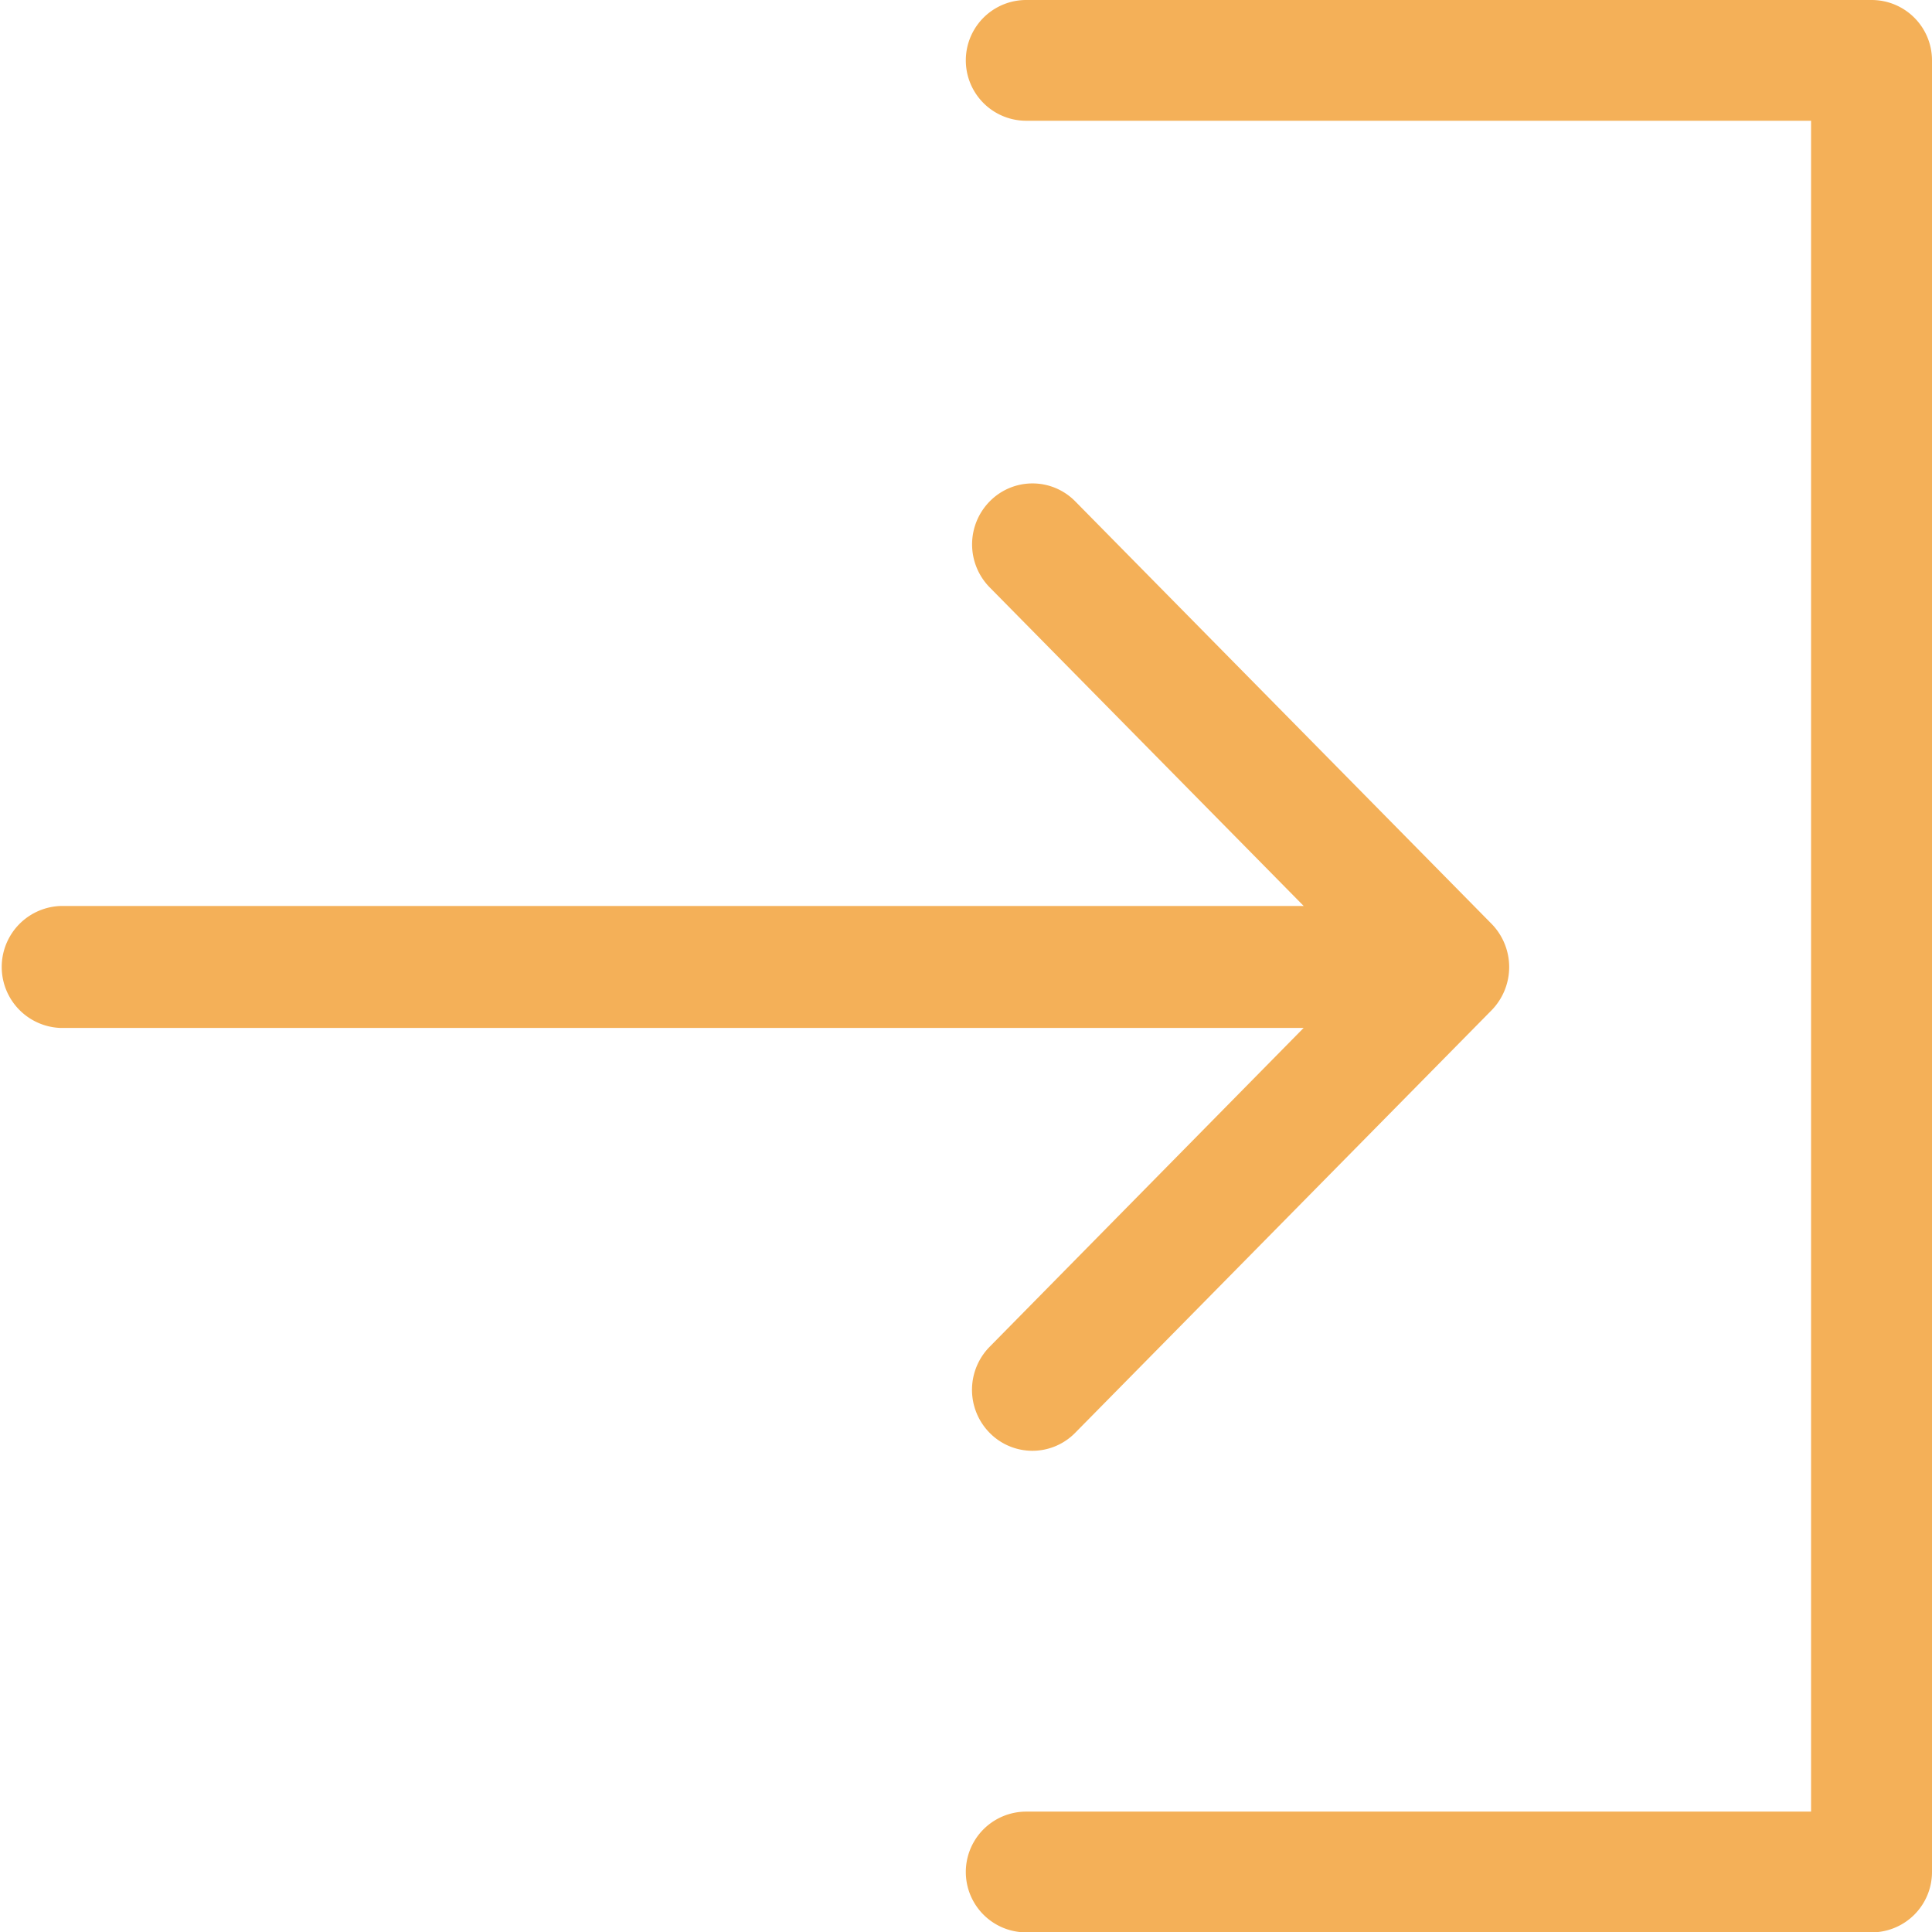
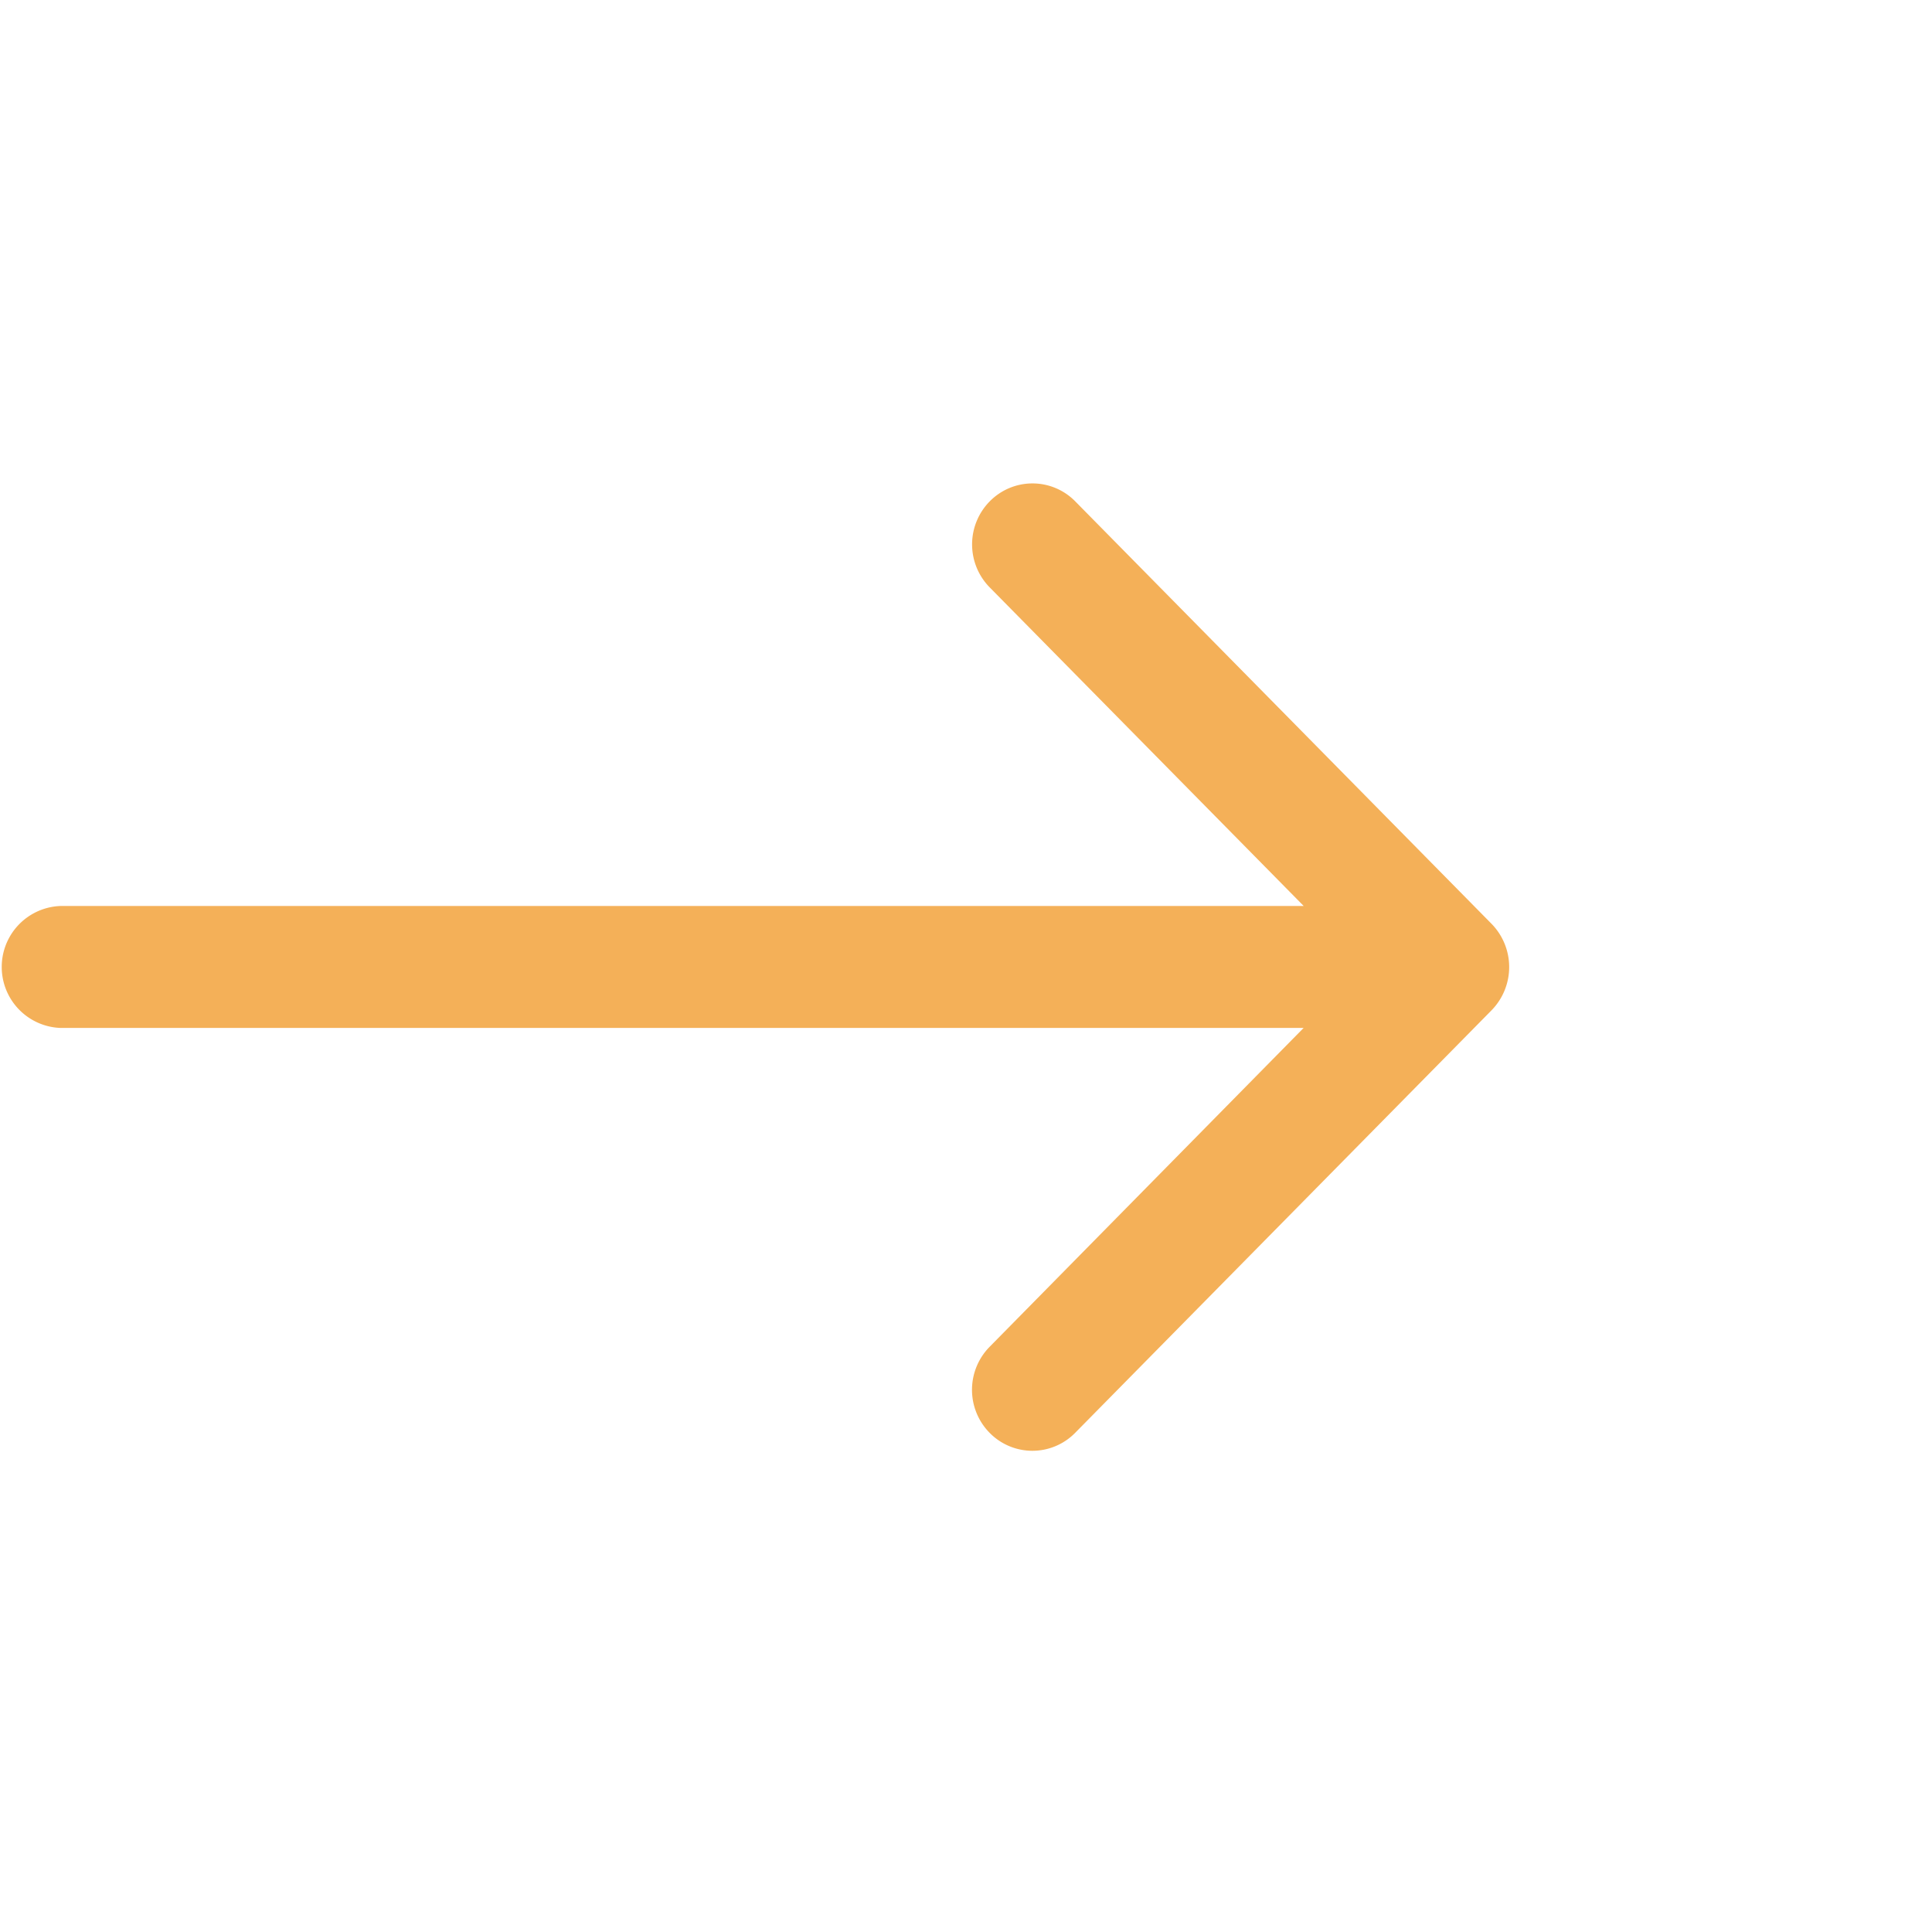
<svg xmlns="http://www.w3.org/2000/svg" id="login" width="21.024" height="21.024" viewBox="0 0 21.024 21.024">
  <g id="Sign_In">
-     <path id="Pfad_484" data-name="Pfad 484" d="M202.34,0h-9.2a.657.657,0,0,0,0,1.314h8.541v18.4h-8.541a.657.657,0,0,0,0,1.314h9.2a.657.657,0,0,0,.657-.657V.657A.657.657,0,0,0,202.34,0Z" transform="translate(-181.973)" fill="#f4b058" />
    <path id="Pfad_485" data-name="Pfad 485" d="M10.77,105.7a.667.667,0,0,0,0,.938.652.652,0,0,0,.929,0l4.533-4.6a.673.673,0,0,0,0-.939L11.7,96.5a.652.652,0,0,0-.929,0,.667.667,0,0,0,0,.938l3.416,3.466H.657a.664.664,0,0,0,0,1.327H14.186Z" transform="translate(0 -91.045)" fill="#f4b058" />
  </g>
</svg>